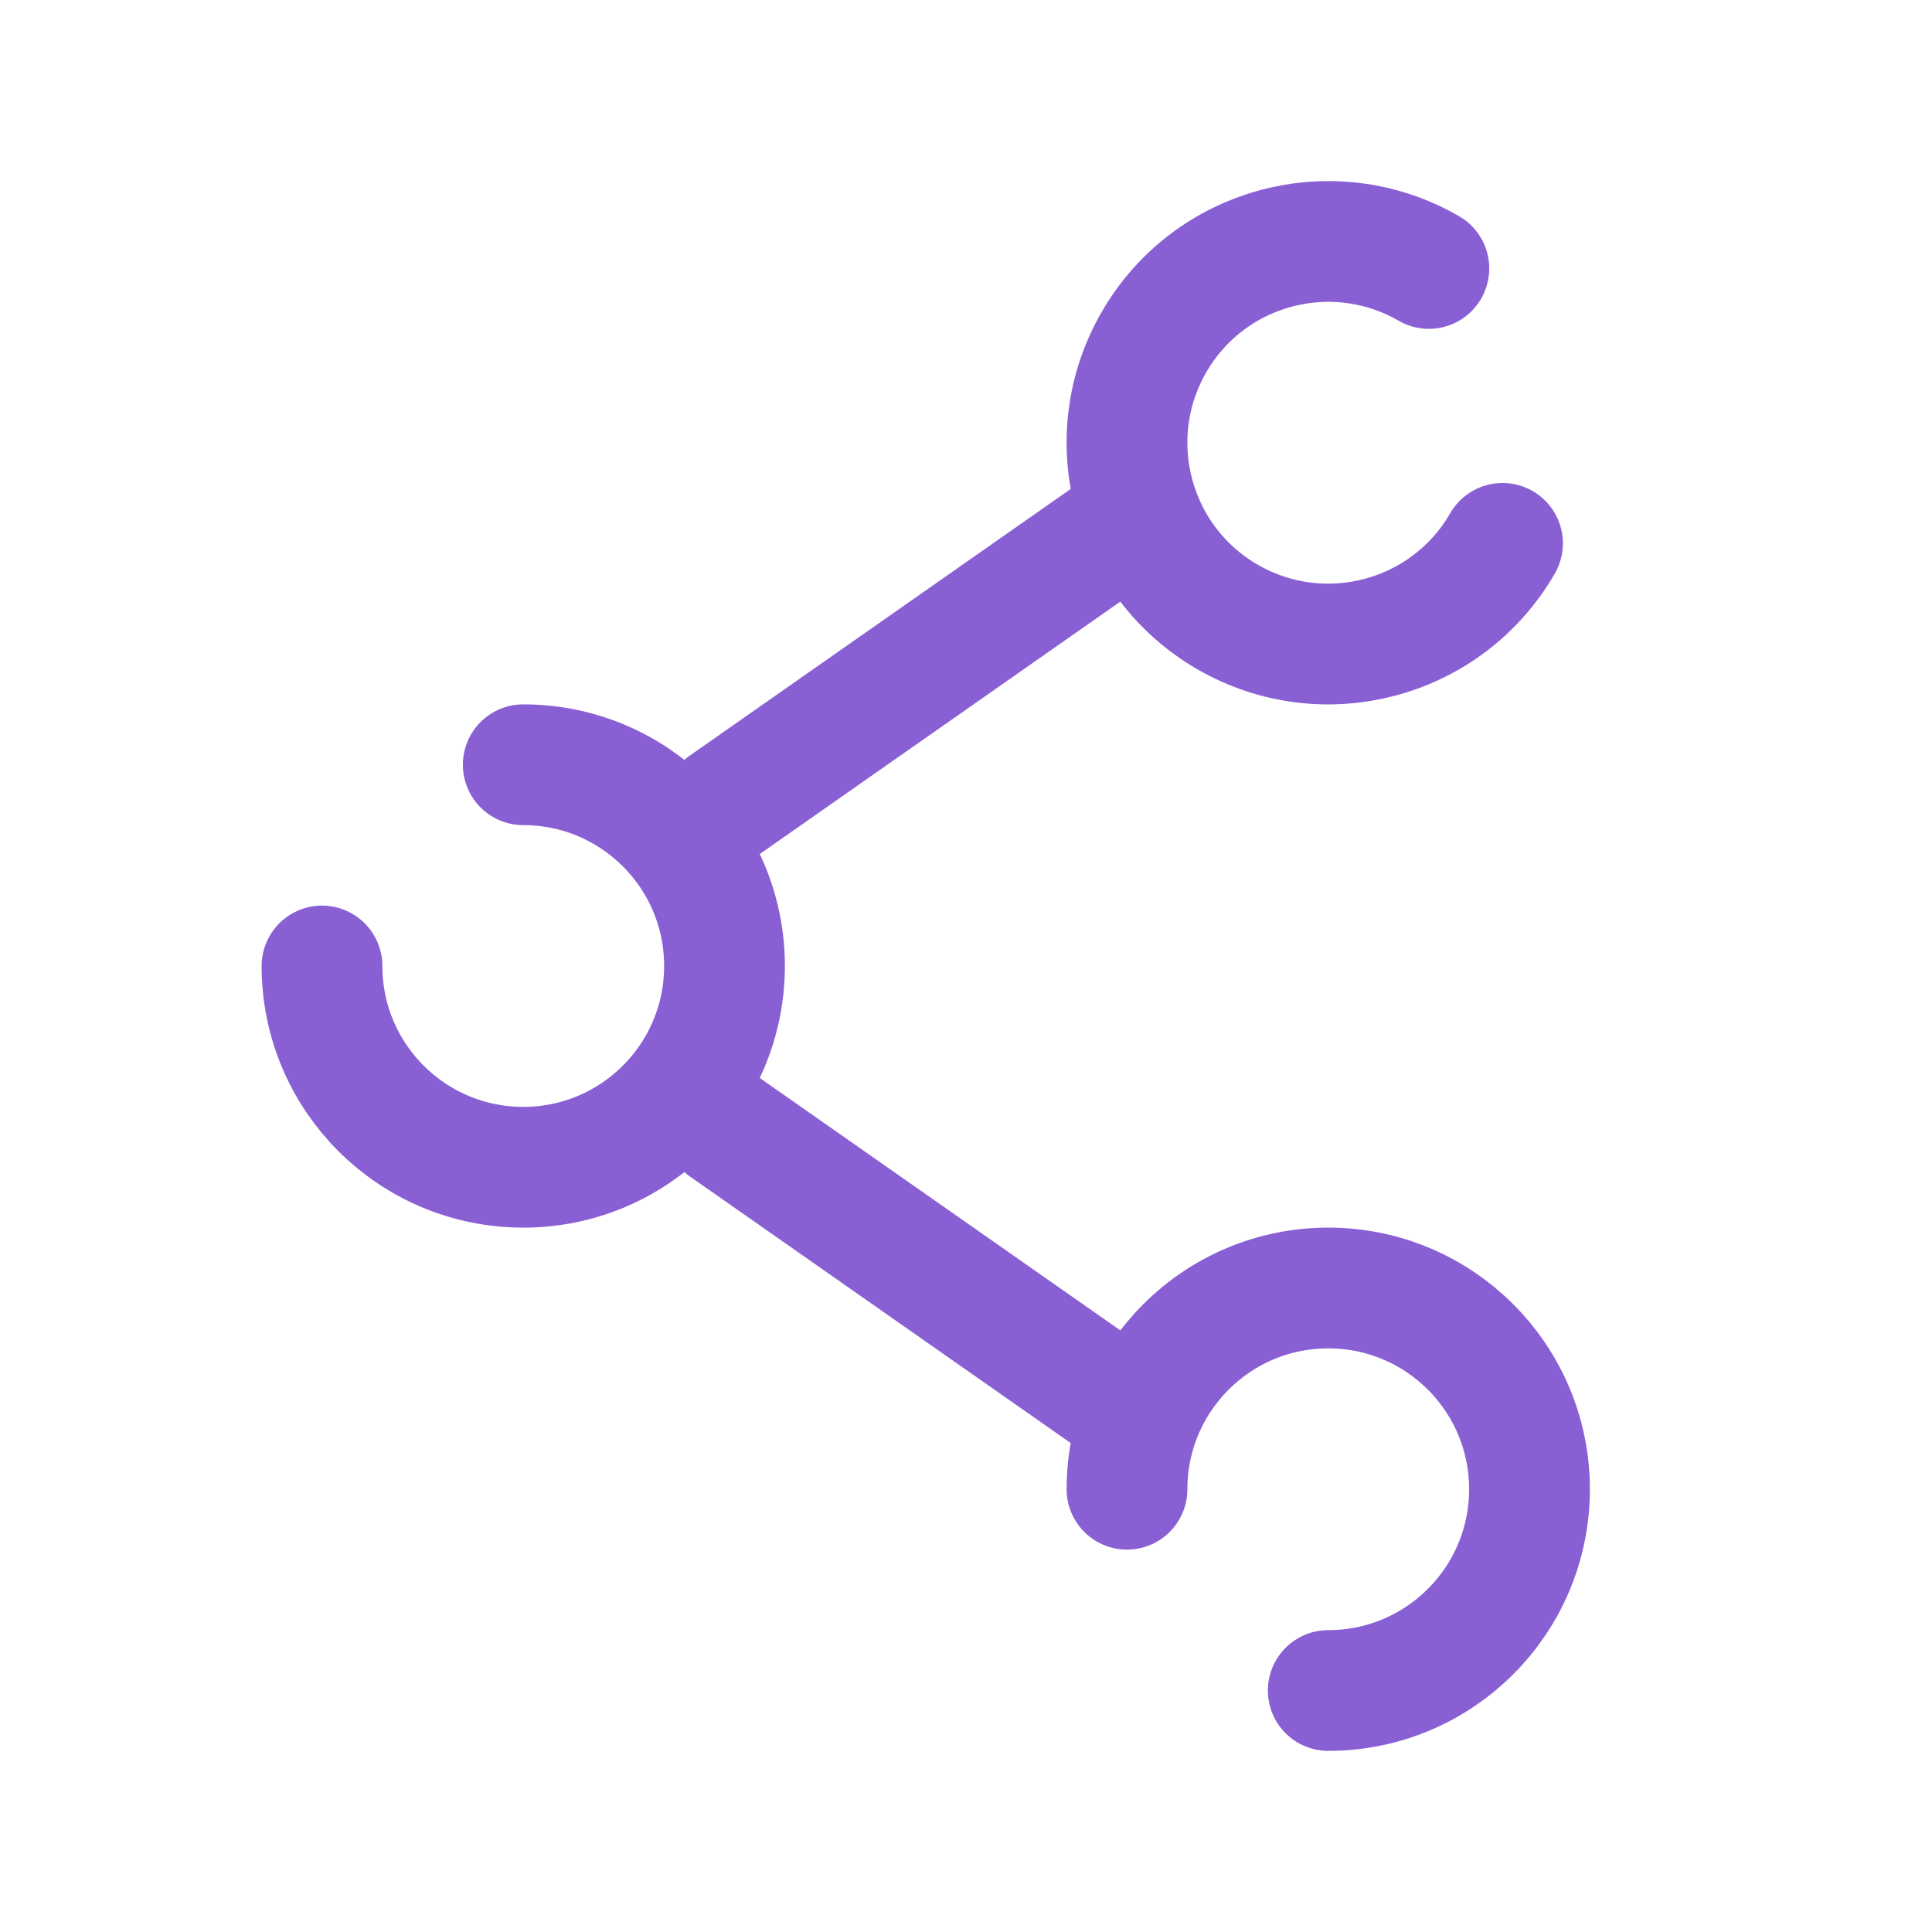
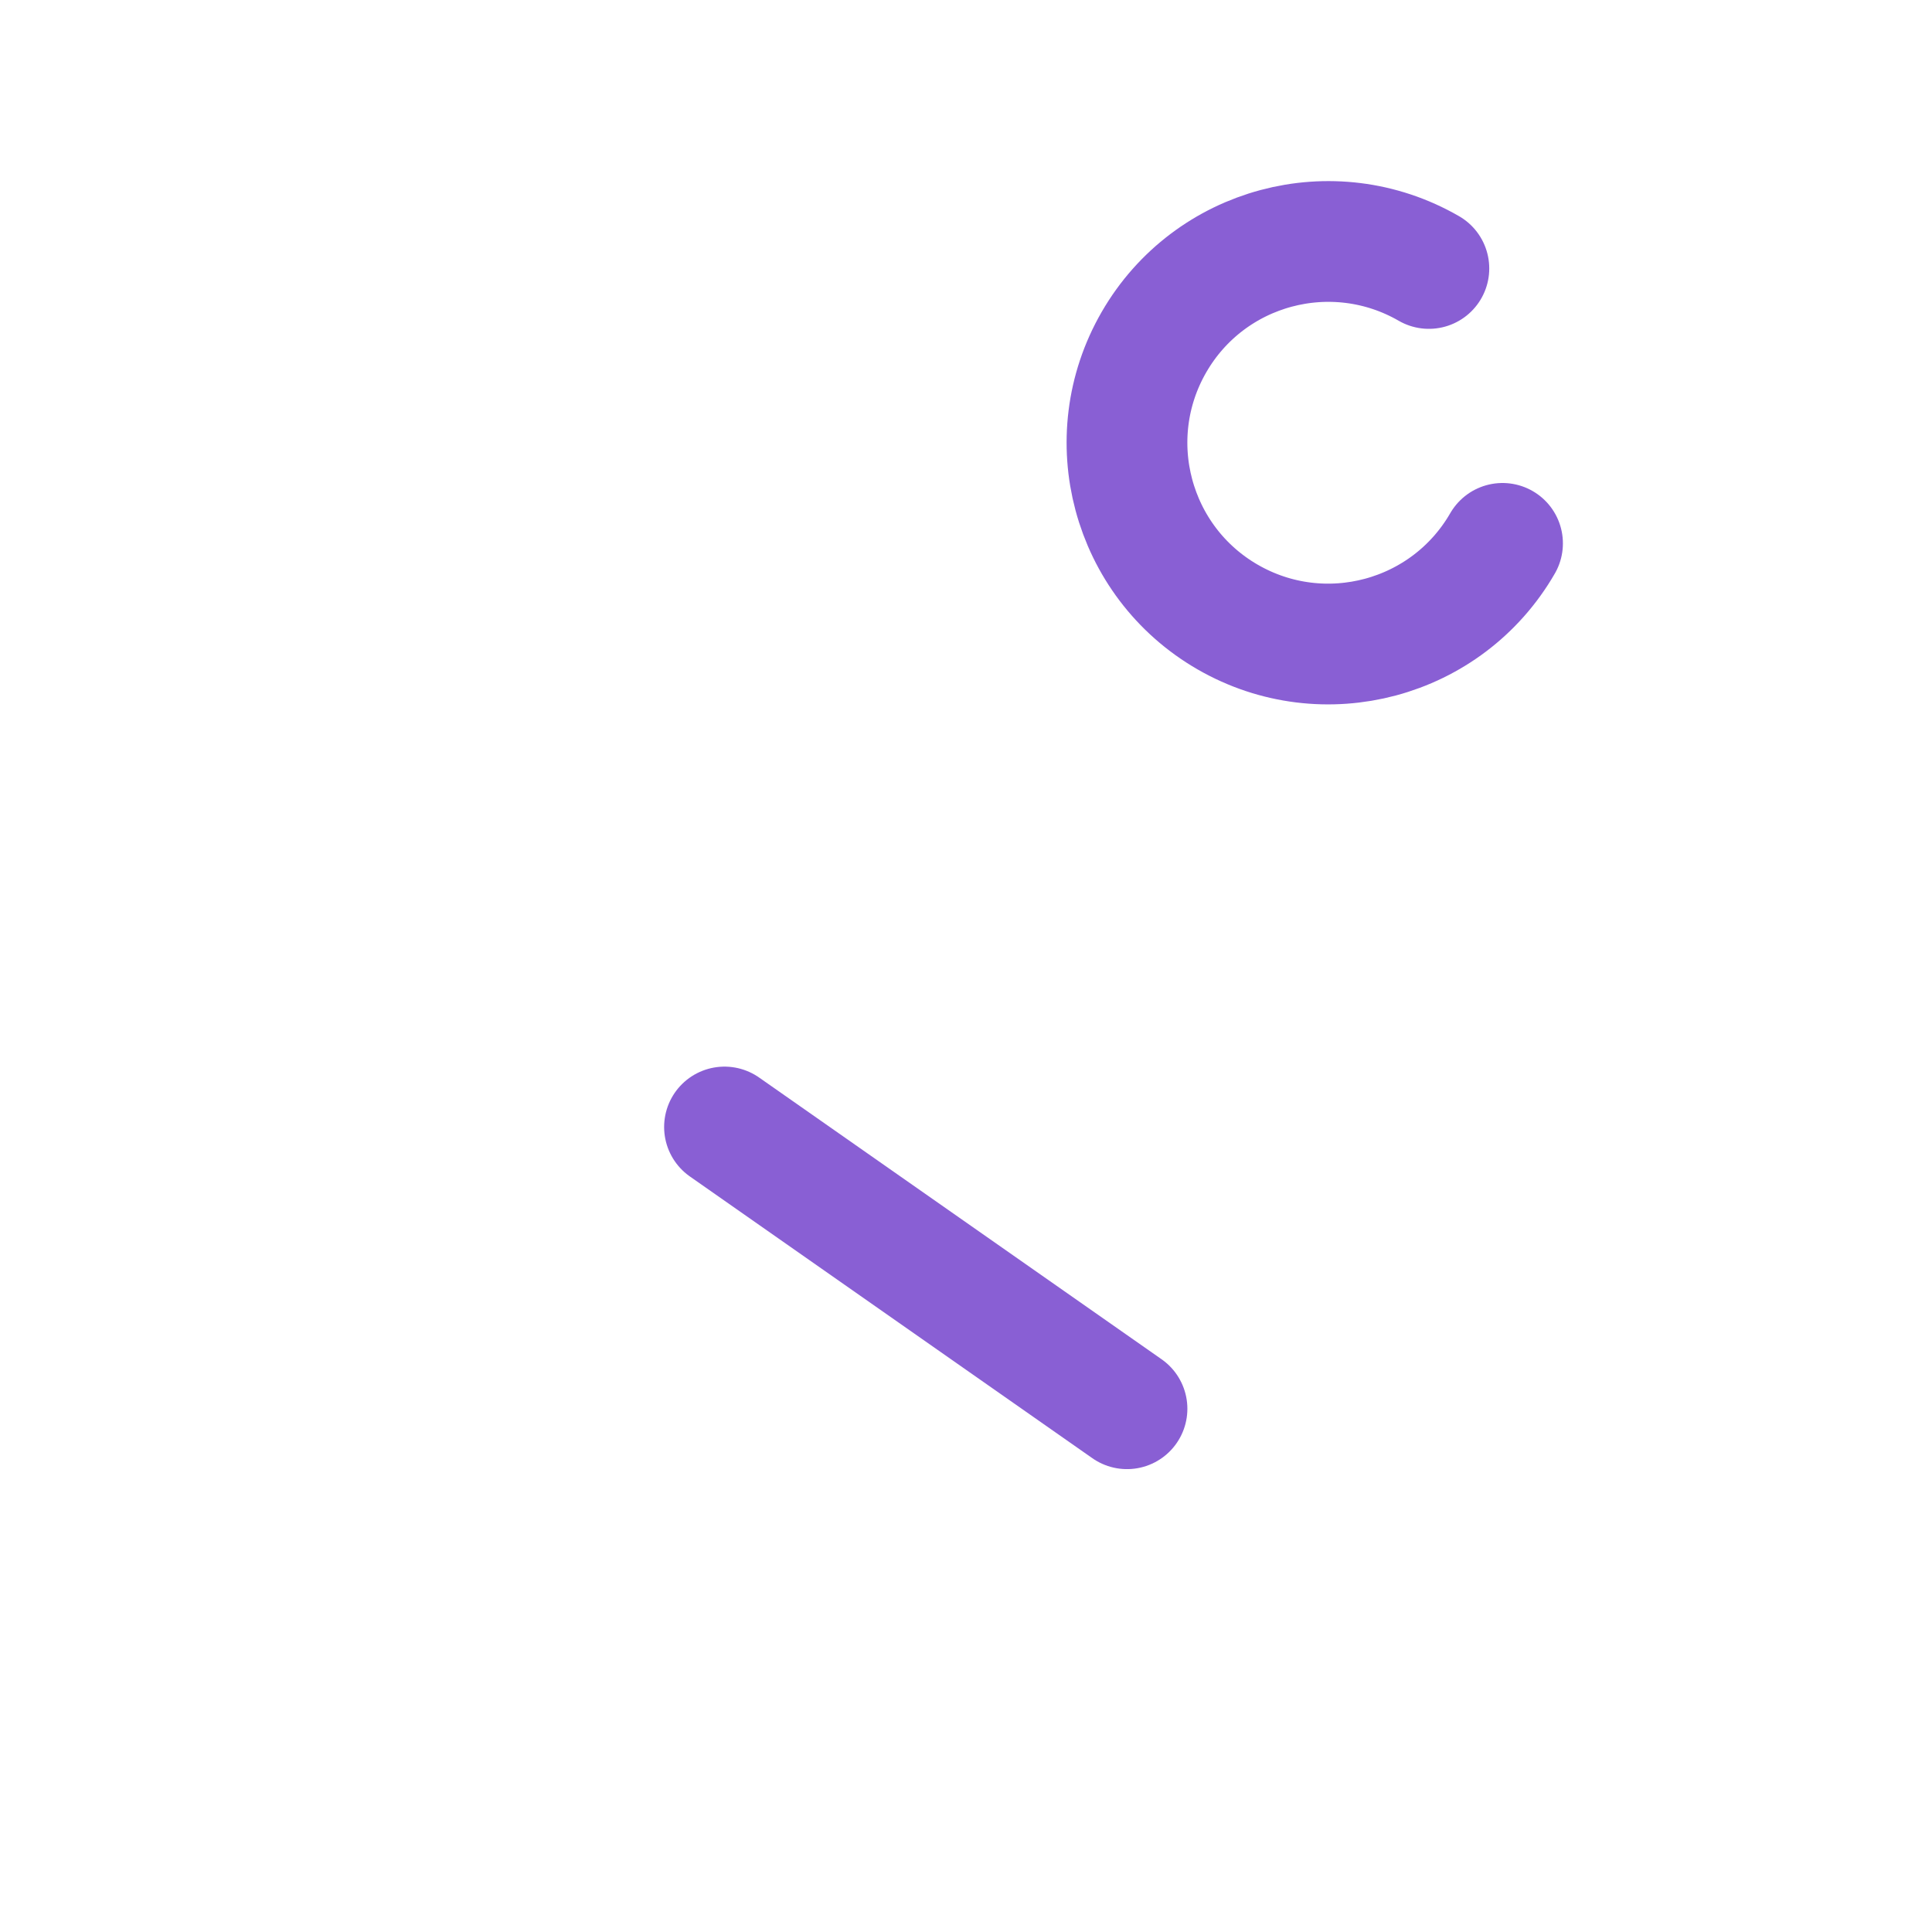
<svg xmlns="http://www.w3.org/2000/svg" width="800px" height="800px" viewBox="0 0 24 24" fill="none">
  <g id="SVGRepo_bgCarrier" stroke-width="0" />
  <g id="SVGRepo_tracerCarrier" stroke-linecap="round" stroke-linejoin="round" />
  <g id="SVGRepo_iconCarrier">
-     <path d="M4 12C4 13.381 5.119 14.5 6.5 14.5C7.881 14.5 9 13.381 9 12C9 10.619 7.881 9.5 6.5 9.5" stroke="#895fd4" stroke-width="1.5" stroke-linecap="round" />
-     <path d="M14 6.5L9 10" stroke="#895fd4" stroke-width="1.5" stroke-linecap="round" />
    <path d="M14 17.5L9 14" stroke="#895fd4" stroke-width="1.5" stroke-linecap="round" />
-     <path d="M16.5 21C17.881 21 19 19.881 19 18.5C19 17.119 17.881 16 16.5 16C15.119 16 14 17.119 14 18.5" stroke="#895fd4" stroke-width="1.5" stroke-linecap="round" />
    <path d="M18.665 6.75C17.975 7.946 16.446 8.355 15.25 7.665C14.054 6.975 13.645 5.446 14.335 4.25C15.025 3.054 16.554 2.645 17.75 3.335" stroke="#895fd4" stroke-width="1.5" stroke-linecap="round" />
  </g>
</svg>